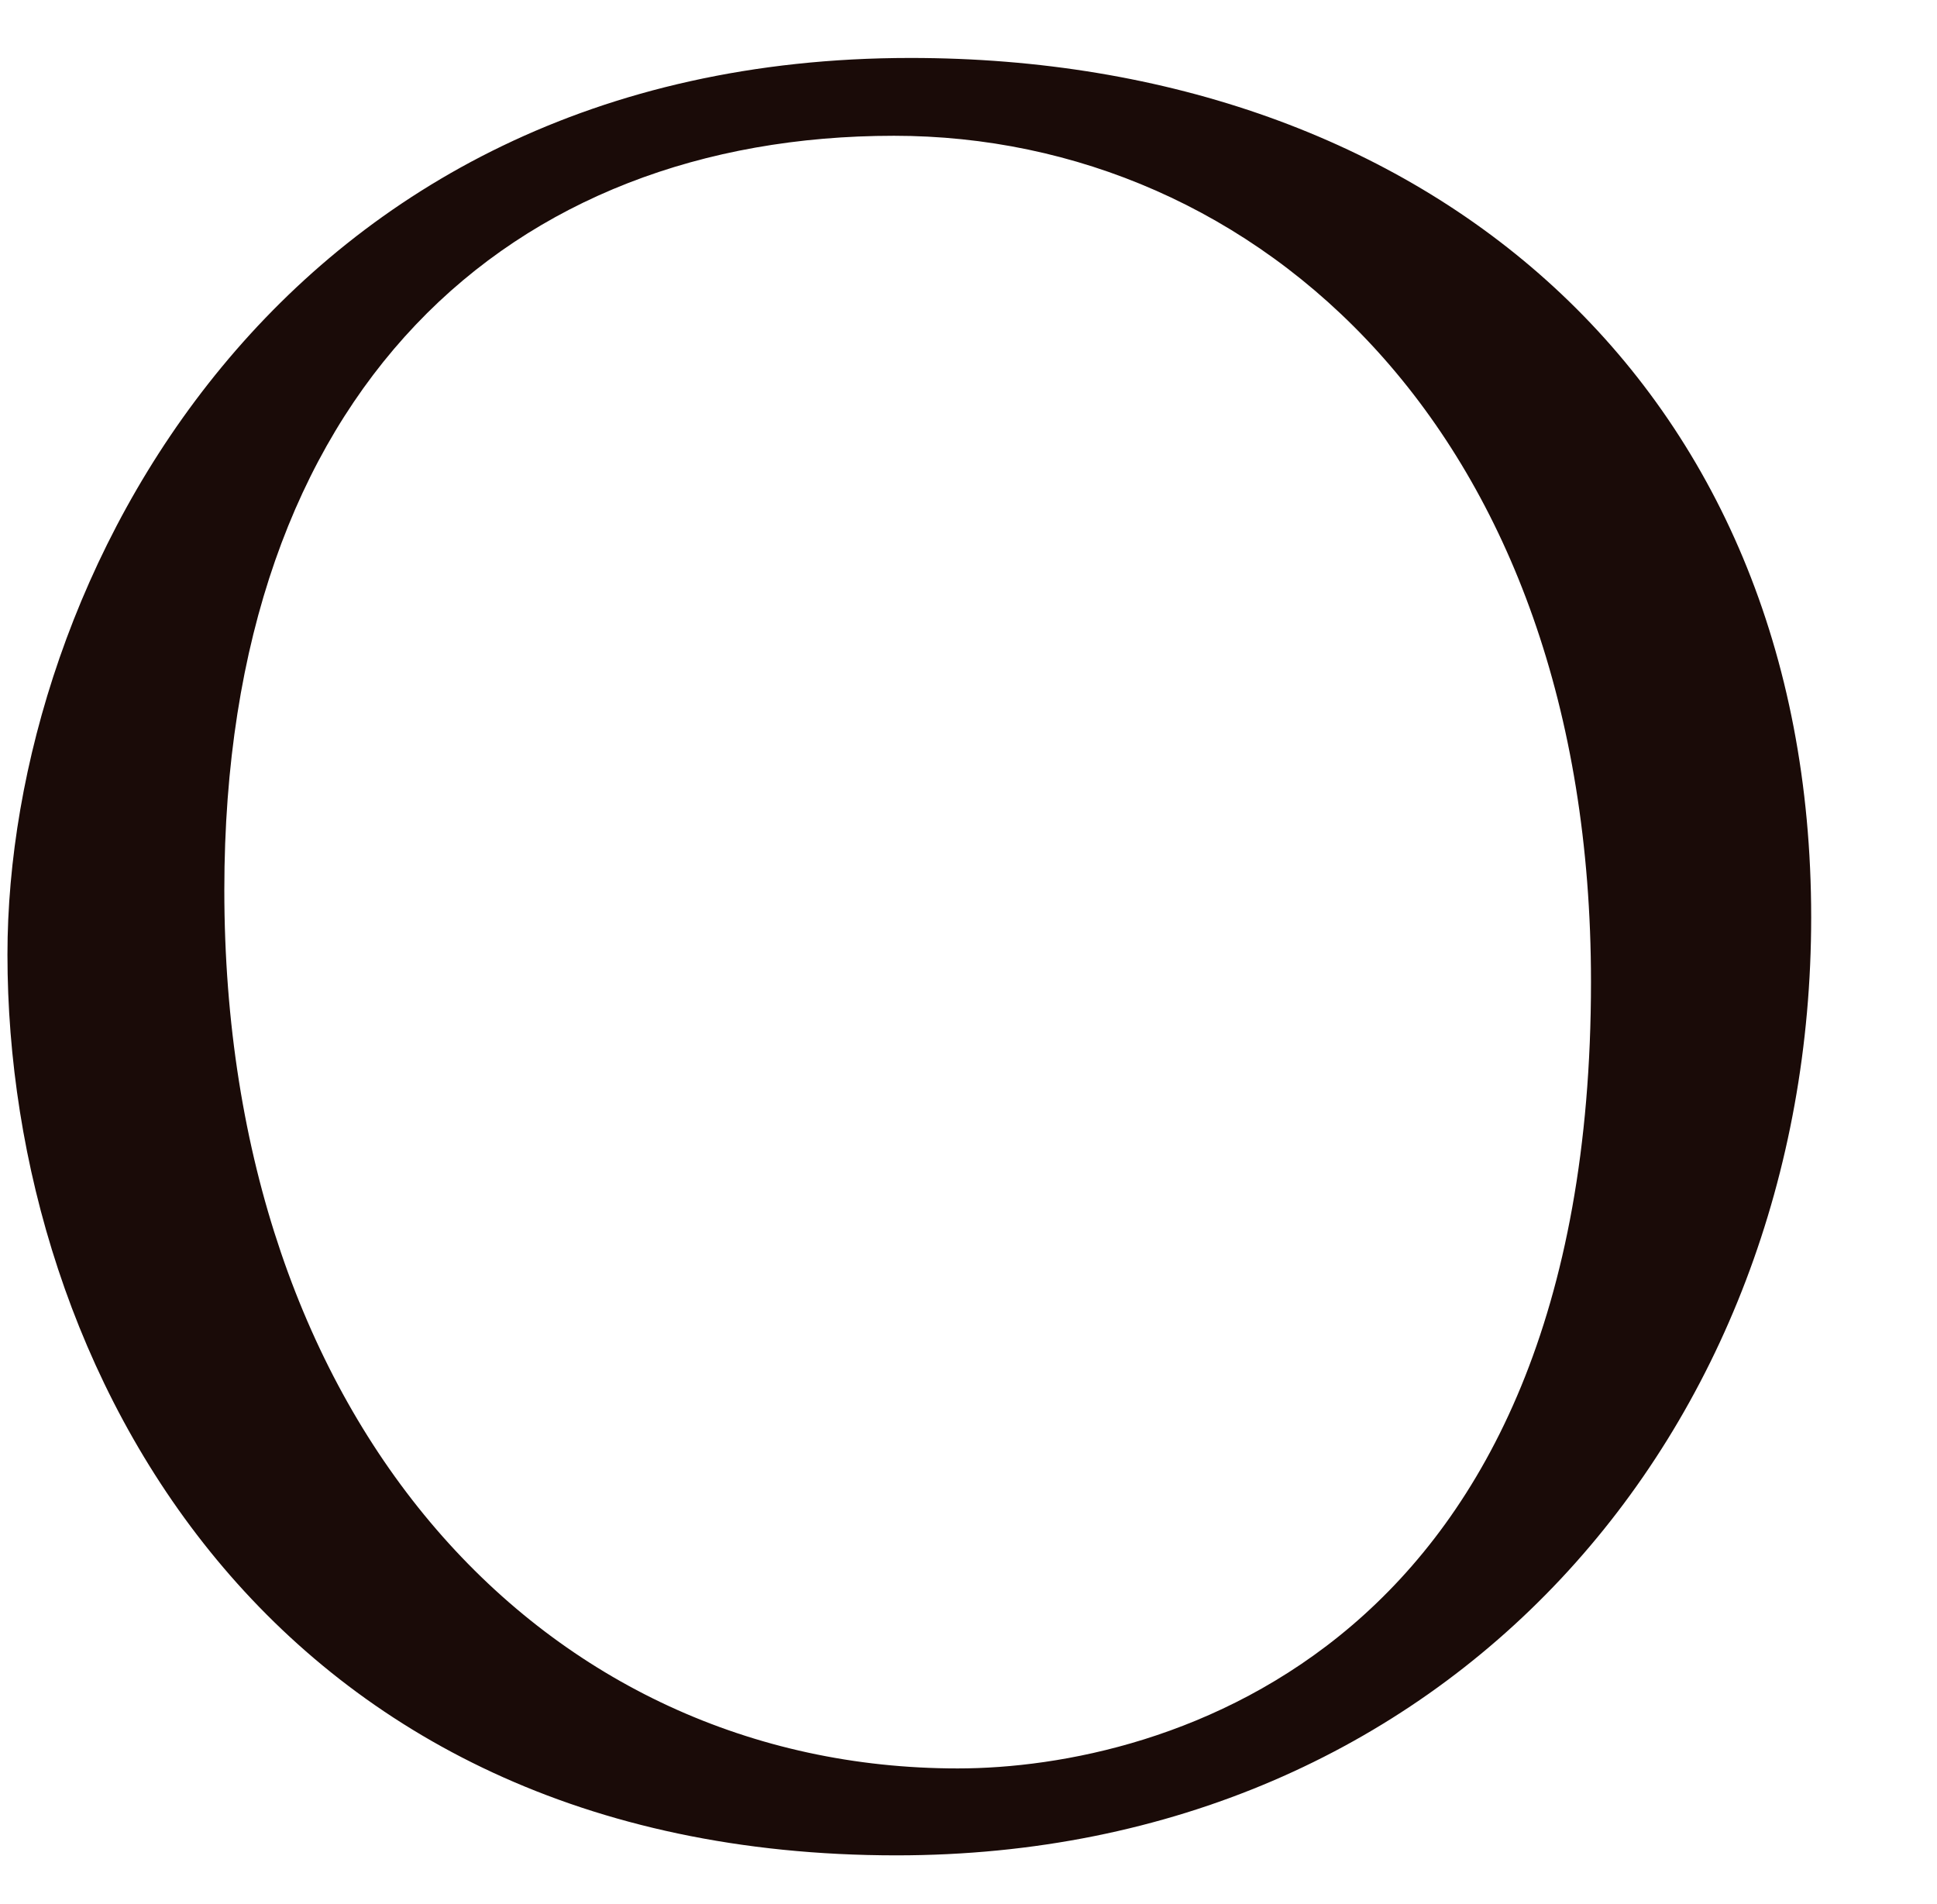
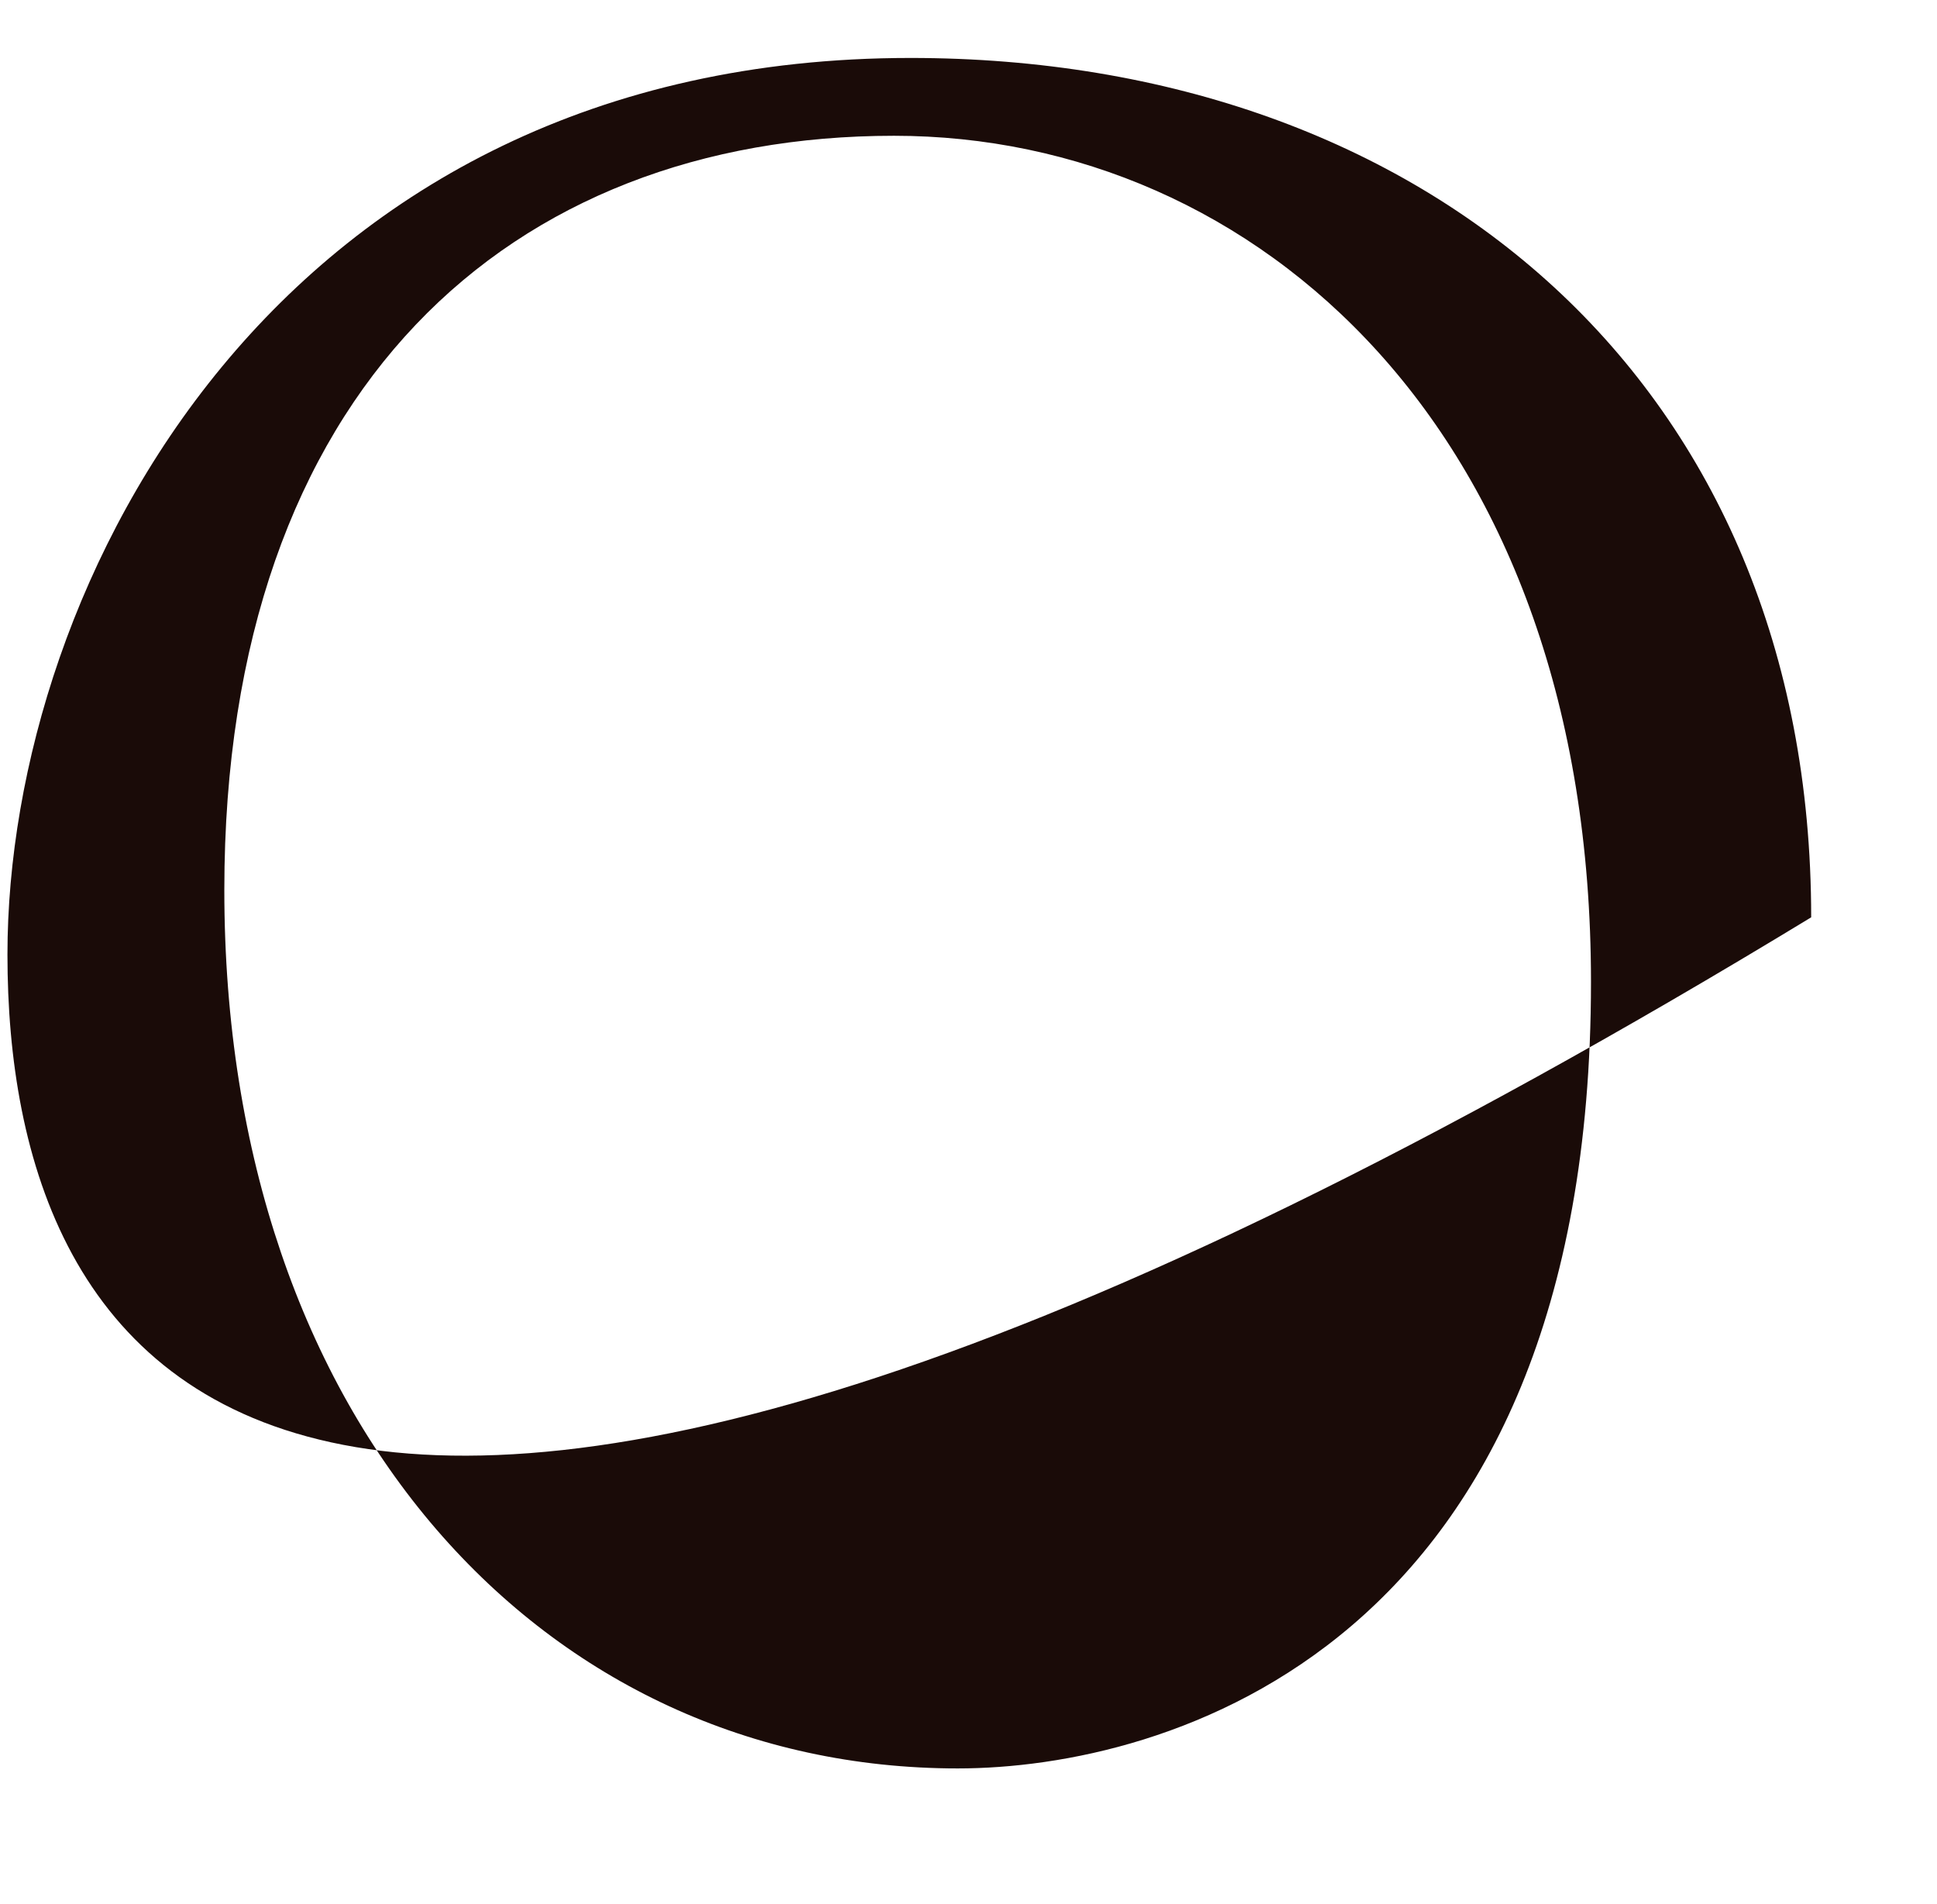
<svg xmlns="http://www.w3.org/2000/svg" version="1.1" id="レイヤー_1" x="0px" y="0px" viewBox="0 0 234 230" style="enable-background:new 0 0 234 230;" xml:space="preserve">
  <style type="text/css">
	.st0{fill:#1A0B08;}
</style>
-   <path class="st0" d="M0.9,115.3C0.9,70.4,33.6,7,110,7c62.3,0,108.8,39.3,108.8,103.8c0,62-43.8,113.3-110.5,113.3  C32.5,224.1,0.9,165.1,0.9,115.3z M192.2,118.6c0-66.5-40.4-102.2-84.2-102.2c-46.2,0-80.9,30.5-80.9,91.1  c0,64.5,38.8,106.1,88.6,106.1C140.7,213.6,192.2,199.2,192.2,118.6z" />
+   <path class="st0" d="M0.9,115.3C0.9,70.4,33.6,7,110,7c62.3,0,108.8,39.3,108.8,103.8C32.5,224.1,0.9,165.1,0.9,115.3z M192.2,118.6c0-66.5-40.4-102.2-84.2-102.2c-46.2,0-80.9,30.5-80.9,91.1  c0,64.5,38.8,106.1,88.6,106.1C140.7,213.6,192.2,199.2,192.2,118.6z" />
</svg>